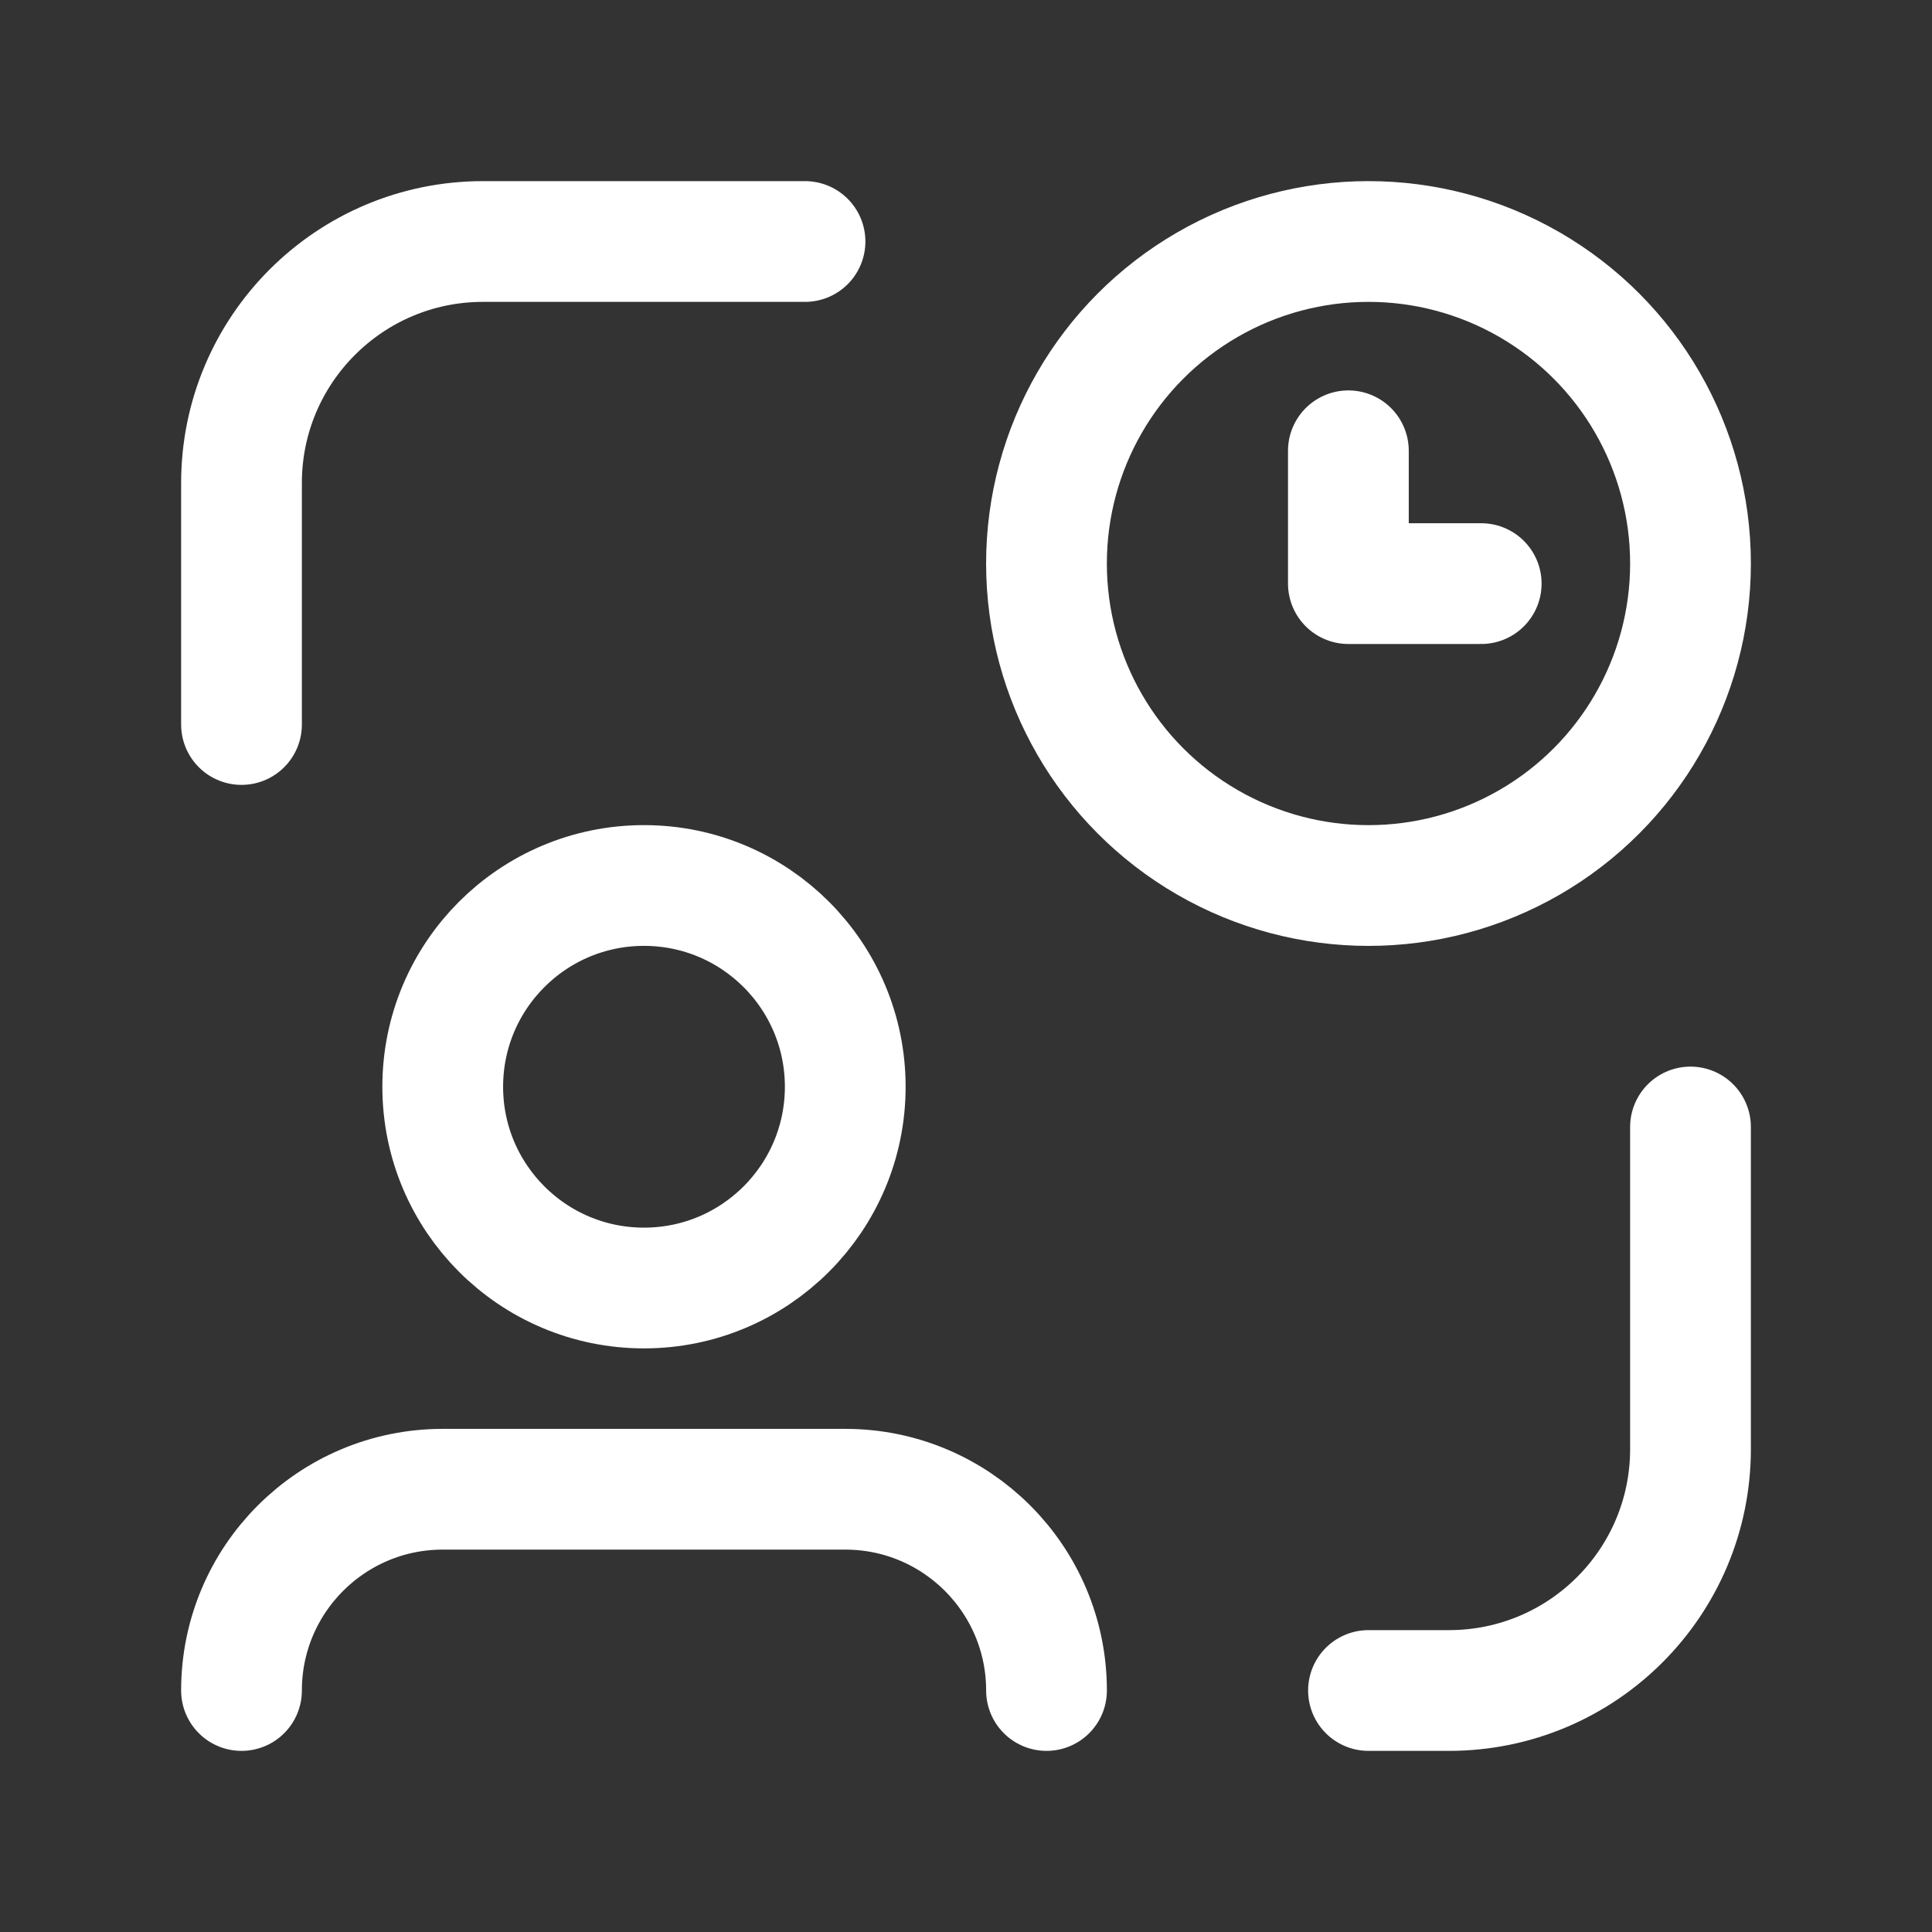
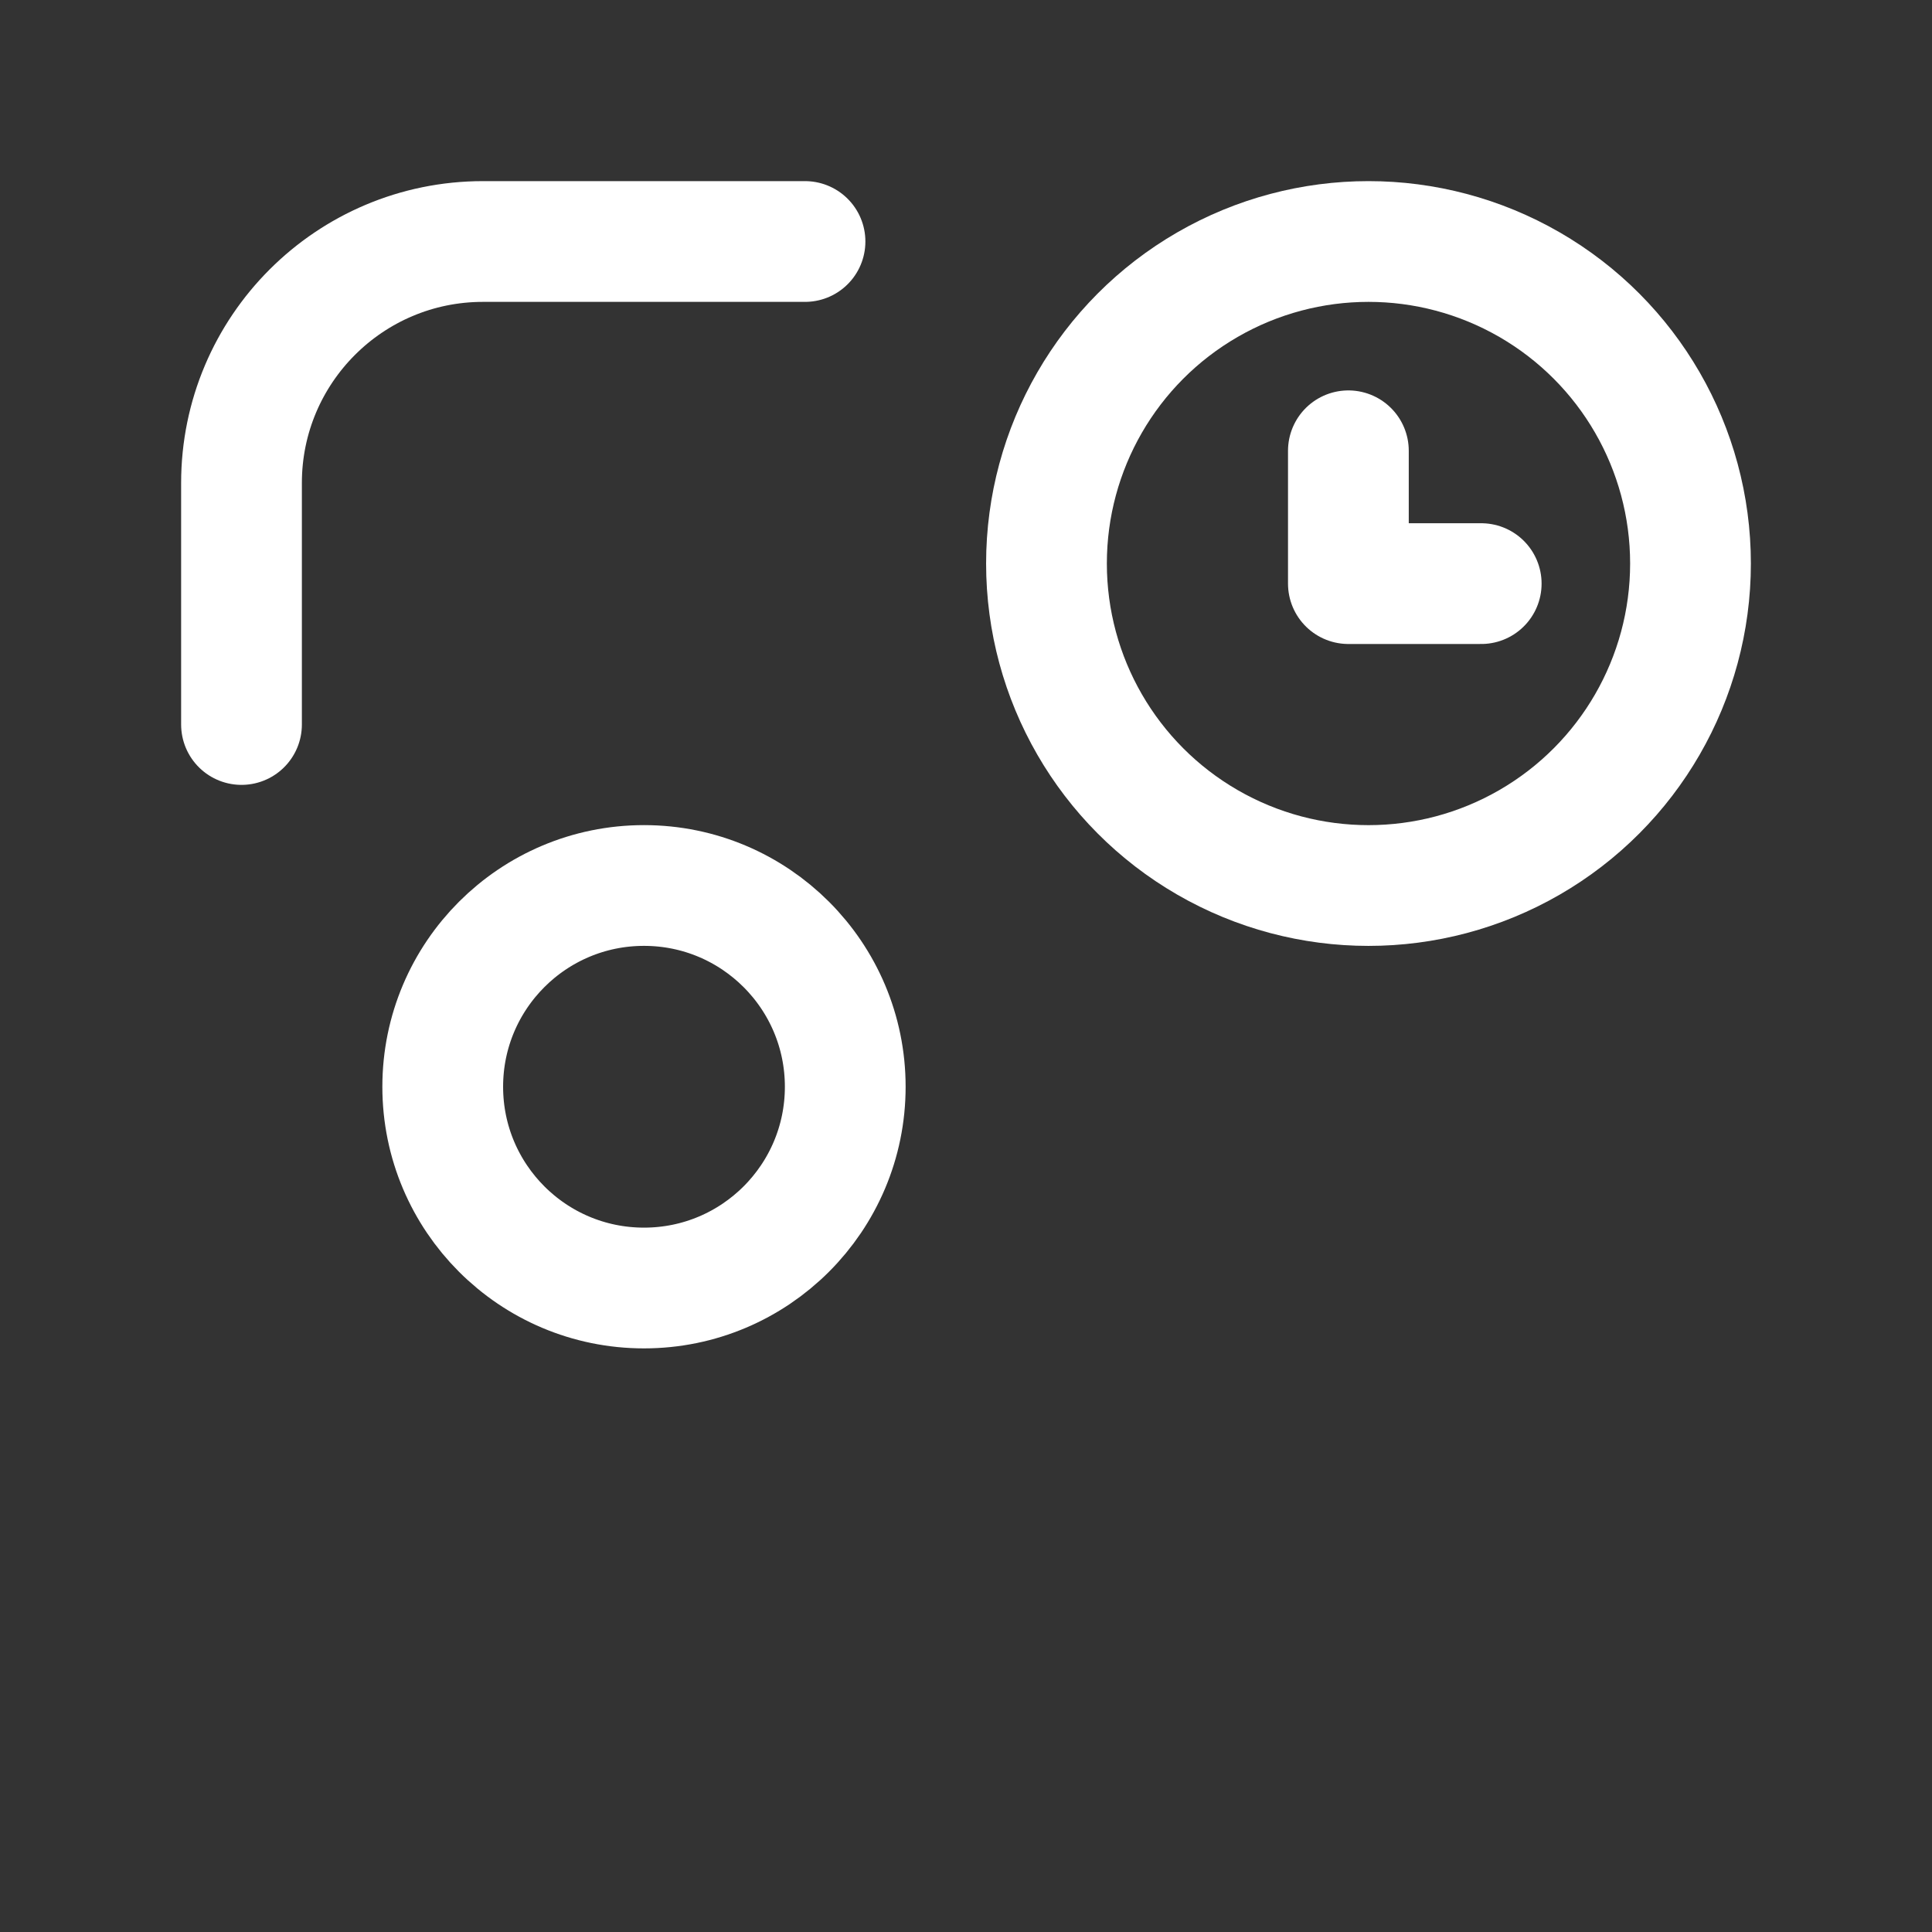
<svg xmlns="http://www.w3.org/2000/svg" viewBox="0 0 64 64" fill="none">
  <rect x="0" y="0" width="64" height="64" fill="#333333" stroke="none" />
-   <path d="M56 37.333V48C56 52.418 52.418 56 48 56H45.333" stroke="#ffffff" stroke-width="4" stroke-linecap="round" stroke-linejoin="round" />
  <path d="M26.667 8H16C11.582 8 8 11.582 8 16V24" stroke="#ffffff" stroke-width="4" stroke-linecap="round" stroke-linejoin="round" />
  <circle cx="45.333" cy="18.667" r="10.667" stroke="#ffffff" stroke-width="4" stroke-linecap="round" stroke-linejoin="round" />
  <path d="M49.067 19.333H44.667V14.933" stroke="#ffffff" stroke-width="4" stroke-linecap="round" stroke-linejoin="round" />
  <circle cx="21.333" cy="36" r="6.667" stroke="#ffffff" stroke-width="4" stroke-linecap="round" stroke-linejoin="round" />
-   <path d="M34.667 56C34.667 52.318 31.682 49.333 28 49.333H14.667C10.985 49.333 8 52.318 8 56" stroke="#ffffff" stroke-width="4" stroke-linecap="round" stroke-linejoin="round" />
</svg>